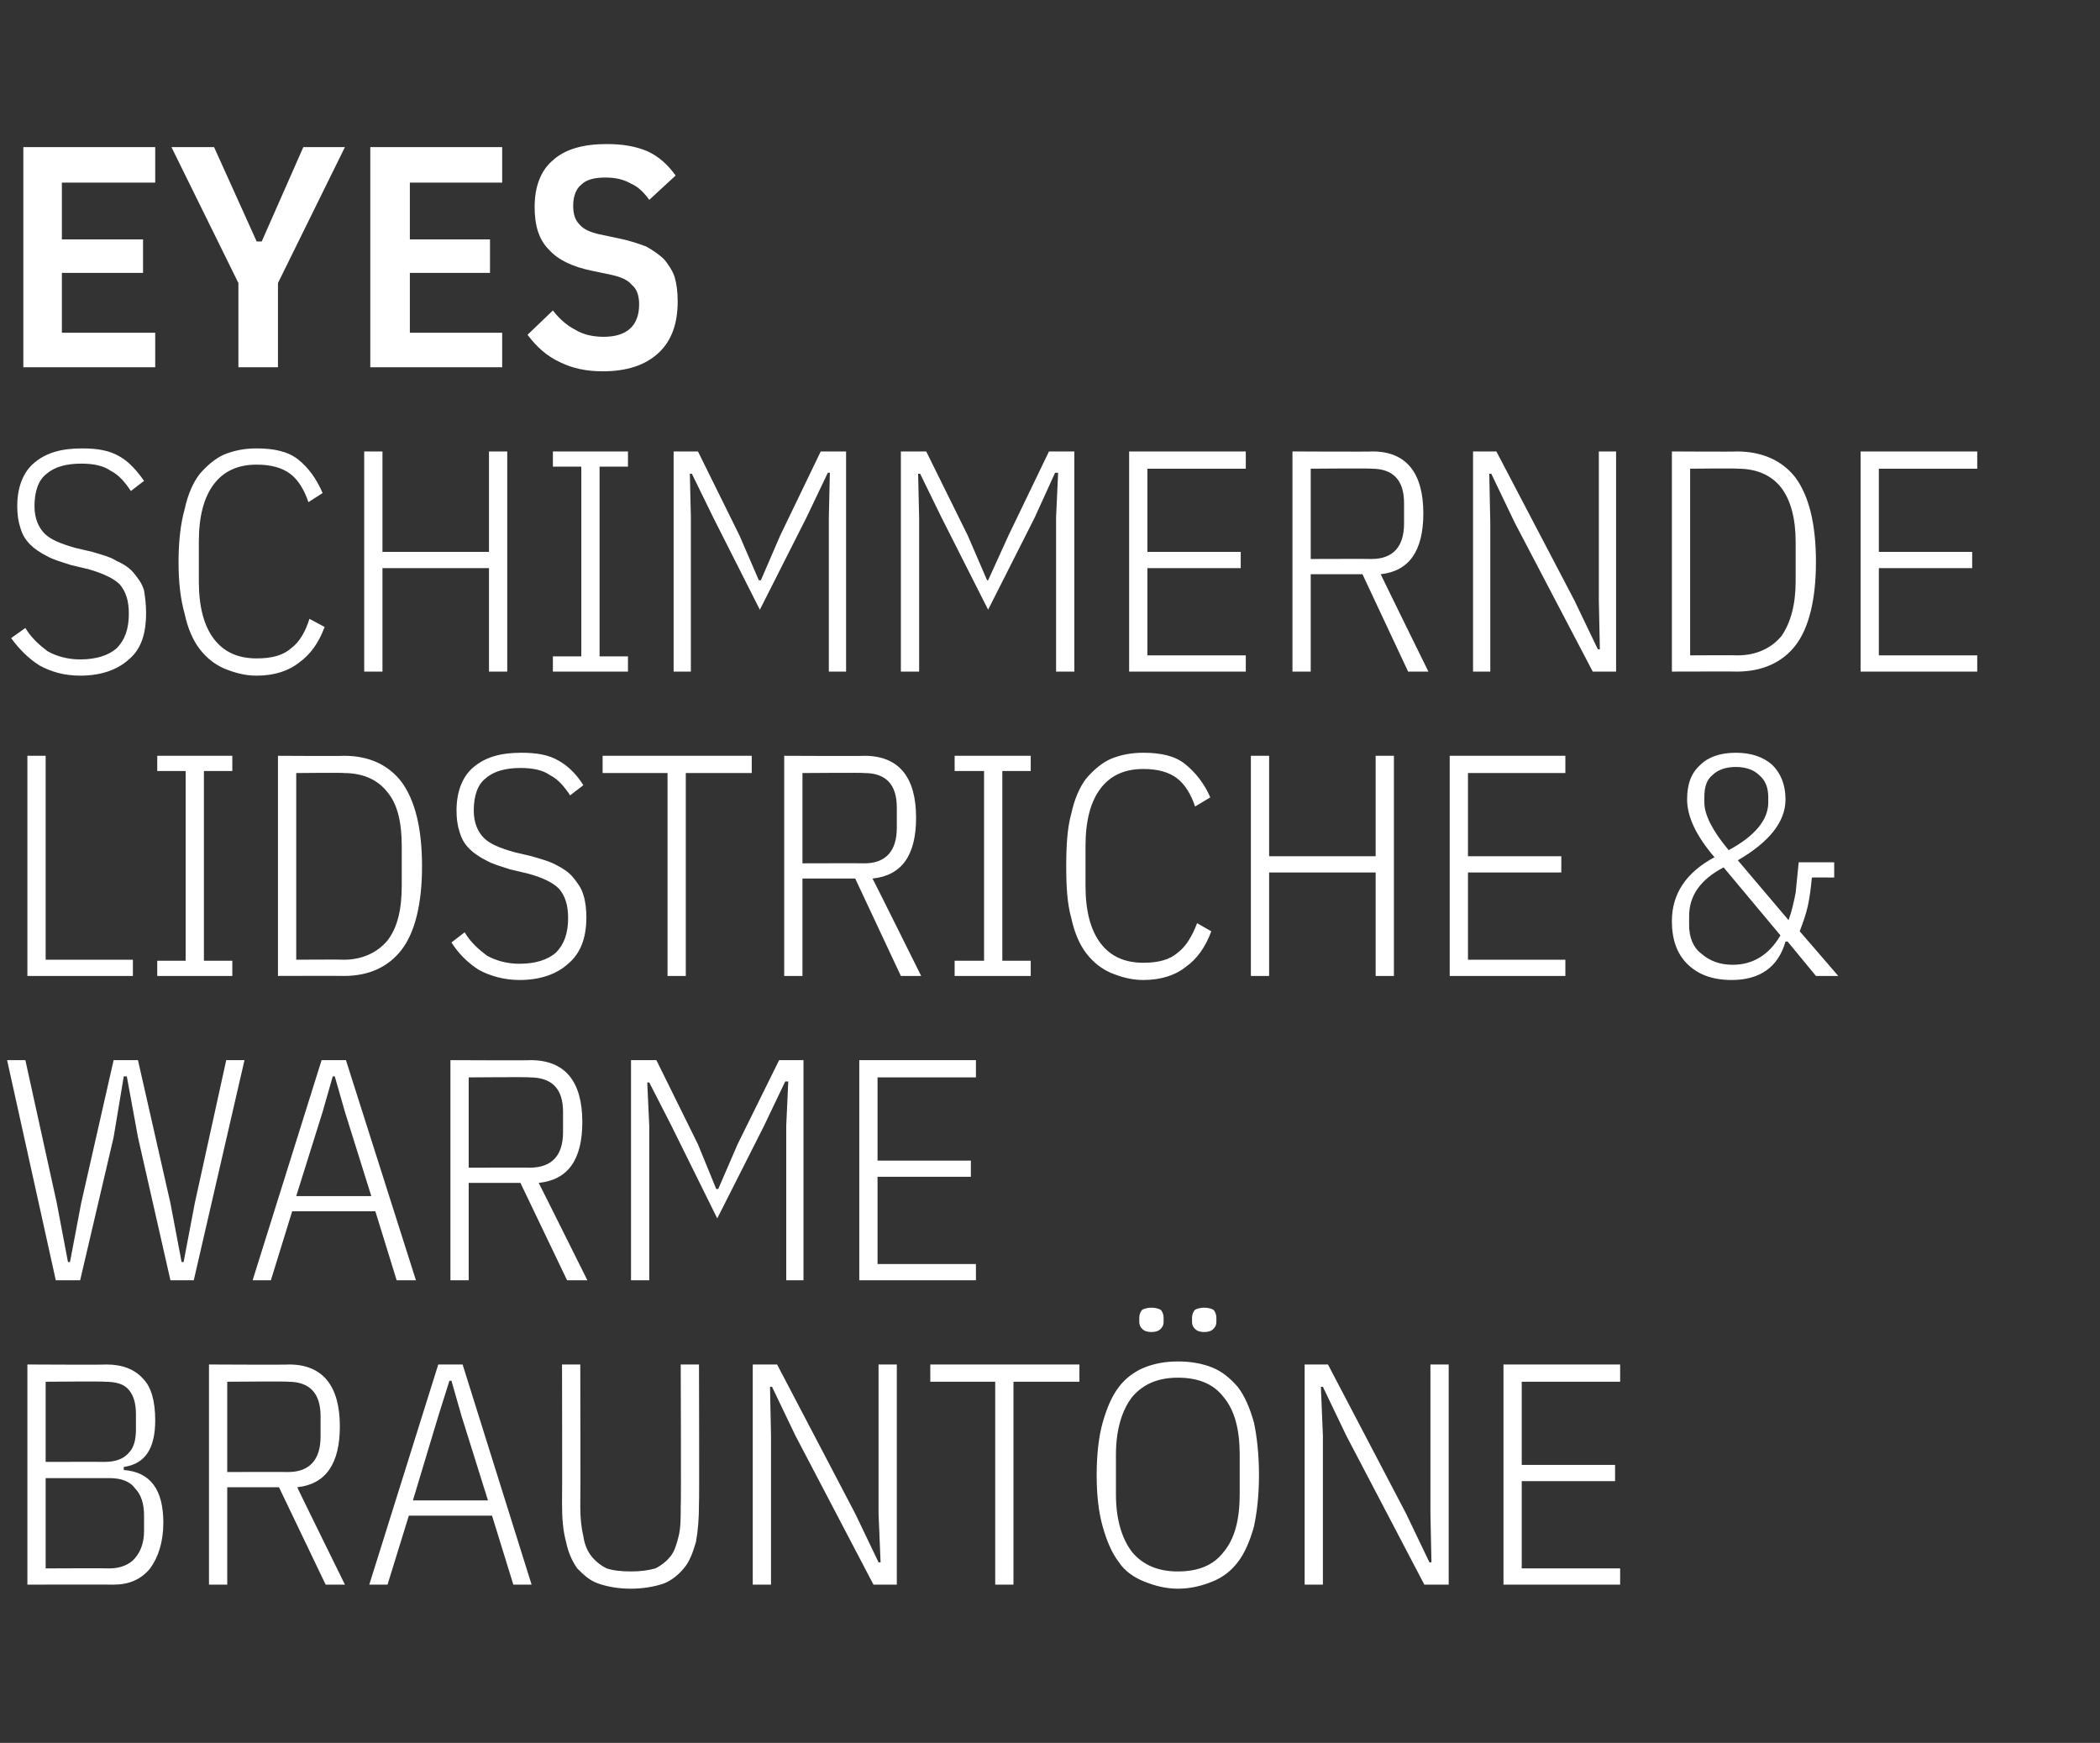
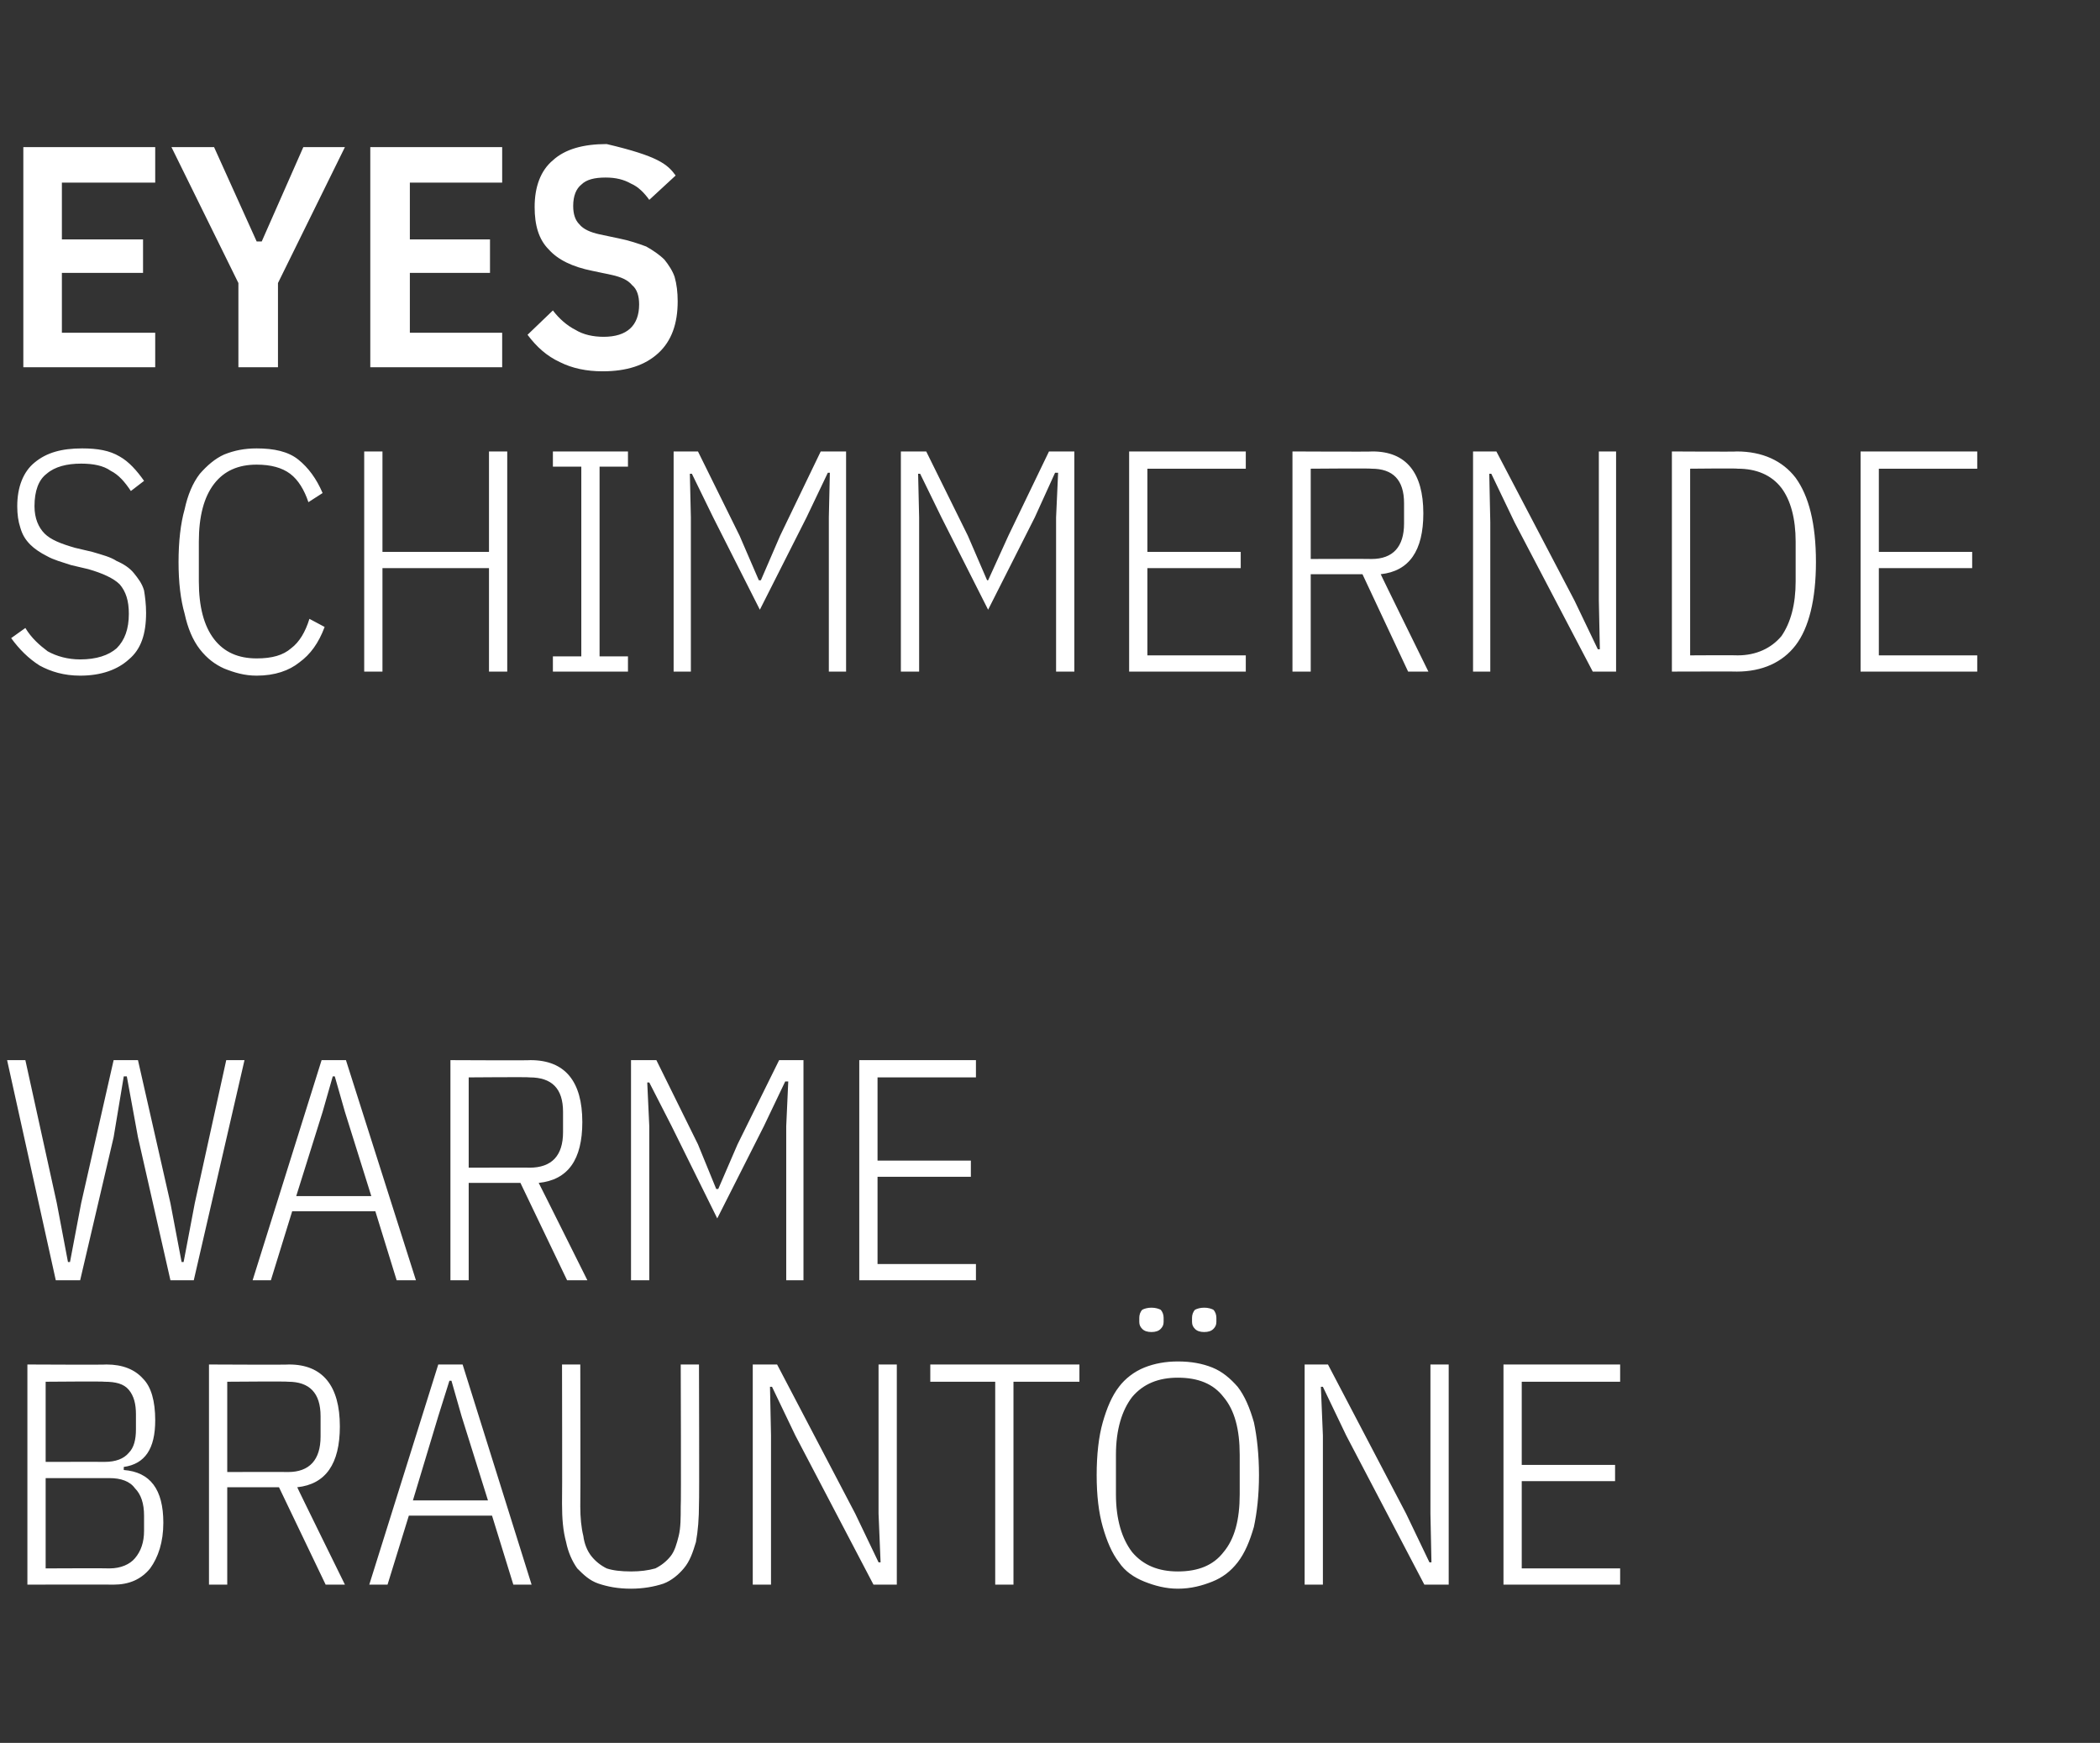
<svg xmlns="http://www.w3.org/2000/svg" version="1.1" width="207px" height="171.8px" viewBox="0 -12 207 171.8" style="top:-12px">
  <rect x="0" y="-12" width="207" height="171.8" fill="#333333" stroke="none" />
  <desc>eyes Schimmernde Lidstriche &amp; warme Braunt ne</desc>
  <defs />
  <g id="Polygon315366">
    <path d="M 2.7 122.5 C 2.7 122.5 10.54 122.54 10.5 122.5 C 12.1 122.5 13.3 123 14.1 123.9 C 14.9 124.7 15.3 126.1 15.3 128 C 15.3 130.8 14.3 132.3 12.2 132.6 C 12.2 132.6 12.2 132.9 12.2 132.9 C 14.8 133.1 16.1 134.8 16.1 138.1 C 16.1 140 15.6 141.5 14.8 142.6 C 13.9 143.7 12.7 144.2 11.2 144.2 C 11.22 144.18 2.7 144.2 2.7 144.2 L 2.7 122.5 Z M 4.5 142.6 C 4.5 142.6 10.76 142.57 10.8 142.6 C 11.9 142.6 12.8 142.2 13.3 141.6 C 13.9 140.9 14.2 140 14.2 138.9 C 14.2 138.9 14.2 137.4 14.2 137.4 C 14.2 136.2 13.9 135.3 13.3 134.7 C 12.8 134 11.9 133.7 10.8 133.7 C 10.76 133.7 4.5 133.7 4.5 133.7 L 4.5 142.6 Z M 4.5 132.1 C 4.5 132.1 10.32 132.09 10.3 132.1 C 11.4 132.1 12.2 131.8 12.7 131.2 C 13.2 130.7 13.4 129.9 13.4 128.9 C 13.4 128.9 13.4 127.4 13.4 127.4 C 13.4 126.4 13.2 125.6 12.7 125 C 12.2 124.4 11.4 124.2 10.3 124.2 C 10.32 124.15 4.5 124.2 4.5 124.2 L 4.5 132.1 Z M 22.4 144.2 L 20.6 144.2 L 20.6 122.5 C 20.6 122.5 28.46 122.54 28.5 122.5 C 31.8 122.5 33.5 124.6 33.5 128.6 C 33.5 132.3 32.1 134.3 29.3 134.6 C 29.26 134.57 34 144.2 34 144.2 L 32.1 144.2 L 27.5 134.6 L 22.4 134.6 L 22.4 144.2 Z M 28.4 133.1 C 30.5 133.1 31.6 131.9 31.6 129.6 C 31.6 129.6 31.6 127.6 31.6 127.6 C 31.6 125.3 30.5 124.2 28.4 124.2 C 28.4 124.15 22.4 124.2 22.4 124.2 L 22.4 133.1 C 22.4 133.1 28.4 133.08 28.4 133.1 Z M 50.6 144.2 L 48.5 137.4 L 40.3 137.4 L 38.2 144.2 L 36.4 144.2 L 43.2 122.5 L 45.6 122.5 L 52.4 144.2 L 50.6 144.2 Z M 45.5 127.6 L 44.5 124.1 L 44.3 124.1 L 43.2 127.6 L 40.7 135.9 L 48.1 135.9 L 45.5 127.6 Z M 57.2 122.5 C 57.2 122.5 57.23 136.49 57.2 136.5 C 57.2 137.6 57.3 138.6 57.5 139.4 C 57.6 140.2 57.9 140.9 58.3 141.4 C 58.7 141.9 59.2 142.3 59.8 142.6 C 60.4 142.8 61.2 142.9 62.2 142.9 C 63.1 142.9 63.9 142.8 64.6 142.6 C 65.2 142.3 65.7 141.9 66.1 141.4 C 66.5 140.9 66.7 140.2 66.9 139.4 C 67.1 138.6 67.1 137.6 67.1 136.5 C 67.15 136.49 67.1 122.5 67.1 122.5 L 68.9 122.5 C 68.9 122.5 68.94 136.21 68.9 136.2 C 68.9 137.7 68.8 138.9 68.6 140 C 68.3 141 68 141.9 67.4 142.6 C 66.9 143.2 66.2 143.8 65.4 144.1 C 64.5 144.4 63.4 144.6 62.2 144.6 C 60.9 144.6 59.9 144.4 59 144.1 C 58.1 143.8 57.5 143.2 56.9 142.6 C 56.4 141.9 56 141 55.8 140 C 55.5 138.9 55.4 137.7 55.4 136.2 C 55.43 136.21 55.4 122.5 55.4 122.5 L 57.2 122.5 Z M 78.4 129.5 L 76.1 124.7 L 75.9 124.7 L 76 129.5 L 76 144.2 L 74.2 144.2 L 74.2 122.5 L 76.6 122.5 L 84.3 137.2 L 86.6 142 L 86.8 142 L 86.6 137.2 L 86.6 122.5 L 88.4 122.5 L 88.4 144.2 L 86.1 144.2 L 78.4 129.5 Z M 99.9 124.2 L 99.9 144.2 L 98.1 144.2 L 98.1 124.2 L 91.7 124.2 L 91.7 122.5 L 106.4 122.5 L 106.4 124.2 L 99.9 124.2 Z M 116.1 144.6 C 114.9 144.6 113.8 144.3 112.8 143.9 C 111.8 143.5 110.9 142.9 110.3 142 C 109.6 141.1 109.1 139.9 108.7 138.5 C 108.3 137.1 108.1 135.4 108.1 133.4 C 108.1 131.4 108.3 129.6 108.7 128.2 C 109.1 126.8 109.6 125.6 110.3 124.7 C 110.9 123.9 111.8 123.2 112.8 122.8 C 113.8 122.4 114.9 122.2 116.1 122.2 C 117.4 122.2 118.5 122.4 119.5 122.8 C 120.5 123.2 121.3 123.9 122 124.7 C 122.7 125.6 123.2 126.8 123.6 128.2 C 123.9 129.6 124.1 131.4 124.1 133.4 C 124.1 135.4 123.9 137.1 123.6 138.5 C 123.2 139.9 122.7 141.1 122 142 C 121.3 142.9 120.5 143.5 119.5 143.9 C 118.5 144.3 117.4 144.6 116.1 144.6 Z M 116.1 142.9 C 118.1 142.9 119.6 142.3 120.6 141 C 121.7 139.7 122.2 137.8 122.2 135.3 C 122.2 135.3 122.2 131.4 122.2 131.4 C 122.2 128.9 121.7 127 120.6 125.7 C 119.6 124.4 118.1 123.8 116.1 123.8 C 114.2 123.8 112.7 124.4 111.6 125.7 C 110.6 127 110 128.9 110 131.4 C 110 131.4 110 135.3 110 135.3 C 110 137.8 110.6 139.7 111.6 141 C 112.7 142.3 114.2 142.9 116.1 142.9 Z M 113.5 119.3 C 113.1 119.3 112.8 119.2 112.6 119 C 112.4 118.8 112.3 118.6 112.3 118.3 C 112.3 118.3 112.3 117.9 112.3 117.9 C 112.3 117.6 112.4 117.3 112.6 117.1 C 112.8 117 113.1 116.9 113.5 116.9 C 113.9 116.9 114.2 117 114.4 117.1 C 114.6 117.3 114.7 117.6 114.7 117.9 C 114.7 117.9 114.7 118.3 114.7 118.3 C 114.7 118.6 114.6 118.8 114.4 119 C 114.2 119.2 113.9 119.3 113.5 119.3 Z M 118.7 119.3 C 118.3 119.3 118 119.2 117.8 119 C 117.6 118.8 117.5 118.6 117.5 118.3 C 117.5 118.3 117.5 117.9 117.5 117.9 C 117.5 117.6 117.6 117.3 117.8 117.1 C 118 117 118.3 116.9 118.7 116.9 C 119.1 116.9 119.4 117 119.6 117.1 C 119.8 117.3 119.9 117.6 119.9 117.9 C 119.9 117.9 119.9 118.3 119.9 118.3 C 119.9 118.6 119.8 118.8 119.6 119 C 119.4 119.2 119.1 119.3 118.7 119.3 Z M 132.7 129.5 L 130.4 124.7 L 130.2 124.7 L 130.4 129.5 L 130.4 144.2 L 128.6 144.2 L 128.6 122.5 L 130.9 122.5 L 138.6 137.2 L 140.9 142 L 141.1 142 L 141 137.2 L 141 122.5 L 142.8 122.5 L 142.8 144.2 L 140.4 144.2 L 132.7 129.5 Z M 148.2 144.2 L 148.2 122.5 L 159.7 122.5 L 159.7 124.2 L 150 124.2 L 150 132.4 L 159.2 132.4 L 159.2 134 L 150 134 L 150 142.6 L 159.7 142.6 L 159.7 144.2 L 148.2 144.2 Z " stroke="none" fill="#fff" />
  </g>
  <g id="Polygon315365">
    <path d="M 5.5 114.2 L 0.7 92.5 L 2.5 92.5 L 5.6 106.6 L 6.7 112.4 L 6.9 112.4 L 8 106.6 L 11.2 92.5 L 13.6 92.5 L 16.8 106.6 L 17.9 112.4 L 18.1 112.4 L 19.2 106.6 L 22.3 92.5 L 24.1 92.5 L 19.1 114.2 L 16.8 114.2 L 13.6 100.1 L 12.5 94.1 L 12.2 94.1 L 11.2 100.1 L 7.9 114.2 L 5.5 114.2 Z M 39.1 114.2 L 37 107.4 L 28.8 107.4 L 26.7 114.2 L 24.9 114.2 L 31.7 92.5 L 34.1 92.5 L 41 114.2 L 39.1 114.2 Z M 34 97.6 L 33 94.1 L 32.8 94.1 L 31.8 97.6 L 29.2 105.9 L 36.6 105.9 L 34 97.6 Z M 46.2 114.2 L 44.4 114.2 L 44.4 92.5 C 44.4 92.5 52.3 92.54 52.3 92.5 C 55.7 92.5 57.4 94.6 57.4 98.6 C 57.4 102.3 56 104.3 53.1 104.6 C 53.1 104.57 57.9 114.2 57.9 114.2 L 55.9 114.2 L 51.3 104.6 L 46.2 104.6 L 46.2 114.2 Z M 52.2 103.1 C 54.4 103.1 55.5 101.9 55.5 99.6 C 55.5 99.6 55.5 97.6 55.5 97.6 C 55.5 95.3 54.4 94.2 52.2 94.2 C 52.23 94.15 46.2 94.2 46.2 94.2 L 46.2 103.1 C 46.2 103.1 52.23 103.08 52.2 103.1 Z M 77.5 99 L 77.7 94.6 L 77.4 94.6 L 75.3 99 L 70.7 108.1 L 66.2 99 L 64 94.7 L 63.8 94.7 L 64 99 L 64 114.2 L 62.2 114.2 L 62.2 92.5 L 64.7 92.5 L 68.8 100.8 L 70.6 105.2 L 70.8 105.2 L 72.7 100.8 L 76.8 92.5 L 79.2 92.5 L 79.2 114.2 L 77.5 114.2 L 77.5 99 Z M 84.7 114.2 L 84.7 92.5 L 96.2 92.5 L 96.2 94.2 L 86.5 94.2 L 86.5 102.4 L 95.7 102.4 L 95.7 104 L 86.5 104 L 86.5 112.6 L 96.2 112.6 L 96.2 114.2 L 84.7 114.2 Z " stroke="none" fill="#fff" />
  </g>
  <g id="Polygon315364">
-     <path d="M 2.7 84.2 L 2.7 62.5 L 4.5 62.5 L 4.5 82.6 L 13.1 82.6 L 13.1 84.2 L 2.7 84.2 Z M 15.5 84.2 L 15.5 82.7 L 18.3 82.7 L 18.3 64 L 15.5 64 L 15.5 62.5 L 22.9 62.5 L 22.9 64 L 20.1 64 L 20.1 82.7 L 22.9 82.7 L 22.9 84.2 L 15.5 84.2 Z M 27.4 62.5 C 27.4 62.5 33.85 62.54 33.9 62.5 C 36.4 62.5 38.3 63.4 39.6 65.1 C 40.9 66.9 41.6 69.6 41.6 73.4 C 41.6 77.1 40.9 79.9 39.6 81.6 C 38.3 83.3 36.4 84.2 33.9 84.2 C 33.85 84.18 27.4 84.2 27.4 84.2 L 27.4 62.5 Z M 33.9 82.6 C 35.7 82.6 37.2 81.9 38.2 80.7 C 39.2 79.4 39.6 77.6 39.6 75.3 C 39.6 75.3 39.6 71.4 39.6 71.4 C 39.6 69.1 39.2 67.3 38.2 66.1 C 37.2 64.8 35.7 64.2 33.9 64.2 C 33.88 64.15 29.2 64.2 29.2 64.2 L 29.2 82.6 C 29.2 82.6 33.88 82.57 33.9 82.6 Z M 51.2 84.6 C 49.7 84.6 48.3 84.2 47.2 83.6 C 46.1 82.9 45.2 82 44.5 80.9 C 44.5 80.9 45.8 79.9 45.8 79.9 C 46.4 80.9 47.2 81.6 48 82.2 C 48.9 82.7 50 83 51.2 83 C 52.8 83 54 82.6 54.8 81.9 C 55.6 81.1 56 80 56 78.5 C 56 77.2 55.7 76.3 55.1 75.6 C 54.5 75 53.5 74.5 52 74.1 C 52 74.1 50.3 73.7 50.3 73.7 C 49.4 73.4 48.6 73.2 47.9 72.8 C 47.3 72.5 46.7 72.1 46.3 71.7 C 45.8 71.2 45.5 70.7 45.3 70 C 45.1 69.4 45 68.7 45 67.9 C 45 66 45.6 64.5 46.7 63.6 C 47.9 62.6 49.4 62.2 51.4 62.2 C 52.9 62.2 54.1 62.4 55.1 63 C 56 63.5 56.9 64.4 57.5 65.4 C 57.5 65.4 56.2 66.4 56.2 66.4 C 55.6 65.5 55 64.8 54.2 64.4 C 53.5 63.9 52.5 63.7 51.3 63.7 C 49.9 63.7 48.7 64 47.9 64.7 C 47.1 65.3 46.7 66.4 46.7 67.9 C 46.7 69.1 47.1 70 47.7 70.6 C 48.3 71.2 49.3 71.6 50.7 72 C 50.7 72 52.4 72.4 52.4 72.4 C 53.4 72.7 54.2 72.9 54.9 73.3 C 55.5 73.6 56.1 74 56.5 74.5 C 56.9 75 57.3 75.5 57.5 76.2 C 57.7 76.8 57.8 77.6 57.8 78.4 C 57.8 80.5 57.2 82 56 83 C 54.9 84 53.3 84.6 51.2 84.6 Z M 67.6 64.2 L 67.6 84.2 L 65.8 84.2 L 65.8 64.2 L 59.4 64.2 L 59.4 62.5 L 74.1 62.5 L 74.1 64.2 L 67.6 64.2 Z M 79.1 84.2 L 77.3 84.2 L 77.3 62.5 C 77.3 62.5 85.22 62.54 85.2 62.5 C 88.6 62.5 90.3 64.6 90.3 68.6 C 90.3 72.3 88.9 74.3 86 74.6 C 86.02 74.57 90.8 84.2 90.8 84.2 L 88.8 84.2 L 84.3 74.6 L 79.1 74.6 L 79.1 84.2 Z M 85.2 73.1 C 87.3 73.1 88.4 71.9 88.4 69.6 C 88.4 69.6 88.4 67.6 88.4 67.6 C 88.4 65.3 87.3 64.2 85.2 64.2 C 85.16 64.15 79.1 64.2 79.1 64.2 L 79.1 73.1 C 79.1 73.1 85.16 73.08 85.2 73.1 Z M 94.1 84.2 L 94.1 82.7 L 97 82.7 L 97 64 L 94.1 64 L 94.1 62.5 L 101.6 62.5 L 101.6 64 L 98.8 64 L 98.8 82.7 L 101.6 82.7 L 101.6 84.2 L 94.1 84.2 Z M 112.7 84.6 C 111.5 84.6 110.5 84.3 109.5 83.9 C 108.6 83.5 107.8 82.9 107.1 82 C 106.4 81.1 105.9 79.9 105.6 78.5 C 105.2 77.1 105.1 75.4 105.1 73.4 C 105.1 71.4 105.2 69.6 105.6 68.2 C 105.9 66.8 106.4 65.6 107.1 64.7 C 107.8 63.9 108.6 63.2 109.5 62.8 C 110.5 62.4 111.5 62.2 112.7 62.2 C 114.4 62.2 115.8 62.5 116.8 63.3 C 117.8 64.1 118.7 65.2 119.3 66.6 C 119.3 66.6 117.8 67.5 117.8 67.5 C 117.4 66.3 116.8 65.3 116 64.7 C 115.2 64.1 114.1 63.8 112.7 63.8 C 110.9 63.8 109.5 64.4 108.5 65.7 C 107.5 67 107 68.9 107 71.4 C 107 71.4 107 75.3 107 75.3 C 107 77.8 107.5 79.7 108.5 81 C 109.5 82.3 110.9 82.9 112.7 82.9 C 114.2 82.9 115.3 82.6 116.1 81.9 C 116.9 81.3 117.5 80.3 118 79 C 118 79 119.4 79.8 119.4 79.8 C 118.8 81.4 118 82.5 116.9 83.3 C 115.9 84.1 114.5 84.6 112.7 84.6 Z M 135.6 74 L 125.1 74 L 125.1 84.2 L 123.3 84.2 L 123.3 62.5 L 125.1 62.5 L 125.1 72.4 L 135.6 72.4 L 135.6 62.5 L 137.4 62.5 L 137.4 84.2 L 135.6 84.2 L 135.6 74 Z M 142.9 84.2 L 142.9 62.5 L 154.3 62.5 L 154.3 64.2 L 144.7 64.2 L 144.7 72.4 L 153.9 72.4 L 153.9 74 L 144.7 74 L 144.7 82.6 L 154.3 82.6 L 154.3 84.2 L 142.9 84.2 Z M 176.2 80.8 C 176.2 80.8 175.95 80.83 176 80.8 C 175.3 83.3 173.5 84.6 170.7 84.6 C 168.7 84.6 167.3 84 166.3 83 C 165.3 82 164.8 80.6 164.8 78.8 C 164.8 76.1 166.2 74 169 72.5 C 167.2 70.4 166.3 68.5 166.3 66.8 C 166.3 65.3 166.7 64.2 167.6 63.4 C 168.4 62.6 169.6 62.2 171.1 62.2 C 172.6 62.2 173.8 62.6 174.7 63.4 C 175.5 64.2 176 65.3 176 66.8 C 176 69 174.4 71 171.3 72.8 C 171.3 72.8 176.3 78.7 176.3 78.7 C 176.6 77.9 176.8 77 177 76 C 177.1 75 177.2 74 177.3 73 C 177.25 72.99 180.8 73 180.8 73 L 180.8 74.5 C 180.8 74.5 178.65 74.48 178.6 74.5 C 178.5 75.5 178.4 76.4 178.2 77.3 C 178 78.2 177.7 79 177.4 79.8 C 177.38 79.77 181.2 84.2 181.2 84.2 L 179 84.2 L 176.2 80.8 Z M 171.1 63.6 C 170.1 63.6 169.3 63.9 168.8 64.4 C 168.2 64.9 168 65.6 168 66.6 C 168 66.6 168 67.1 168 67.1 C 168 68.3 168.8 69.9 170.4 71.8 C 173 70.4 174.3 68.8 174.3 67.1 C 174.3 67.1 174.3 66.6 174.3 66.6 C 174.3 65.6 174 64.9 173.4 64.4 C 172.9 63.9 172.1 63.6 171.1 63.6 Z M 170.8 83.1 C 172.8 83.1 174.4 82.1 175.5 80.2 C 175.5 80.2 169.9 73.5 169.9 73.5 C 167.6 74.7 166.5 76.3 166.5 78.3 C 166.5 78.3 166.5 79.2 166.5 79.2 C 166.5 80.4 166.9 81.4 167.7 82 C 168.5 82.7 169.5 83.1 170.8 83.1 Z " stroke="none" fill="#fff" />
-   </g>
+     </g>
  <g id="Polygon315363">
    <path d="M 7.9 54.6 C 6.3 54.6 5 54.2 3.9 53.6 C 2.8 52.9 1.9 52 1.1 50.9 C 1.1 50.9 2.5 49.9 2.5 49.9 C 3.1 50.9 3.9 51.6 4.7 52.2 C 5.6 52.7 6.7 53 7.9 53 C 9.5 53 10.7 52.6 11.5 51.9 C 12.3 51.1 12.7 50 12.7 48.5 C 12.7 47.2 12.4 46.3 11.8 45.6 C 11.2 45 10.1 44.5 8.7 44.1 C 8.7 44.1 7 43.7 7 43.7 C 6.1 43.4 5.3 43.2 4.6 42.8 C 4 42.5 3.4 42.1 3 41.7 C 2.5 41.2 2.2 40.7 2 40 C 1.8 39.4 1.7 38.7 1.7 37.9 C 1.7 36 2.3 34.5 3.4 33.6 C 4.6 32.6 6.1 32.2 8.1 32.2 C 9.6 32.2 10.8 32.4 11.8 33 C 12.7 33.5 13.5 34.4 14.2 35.4 C 14.2 35.4 12.9 36.4 12.9 36.4 C 12.3 35.5 11.7 34.8 10.9 34.4 C 10.2 33.9 9.2 33.7 8 33.7 C 6.6 33.7 5.4 34 4.6 34.7 C 3.8 35.3 3.4 36.4 3.4 37.9 C 3.4 39.1 3.8 40 4.4 40.6 C 5 41.2 6 41.6 7.4 42 C 7.4 42 9.1 42.4 9.1 42.4 C 10.1 42.7 10.9 42.9 11.5 43.3 C 12.2 43.6 12.8 44 13.2 44.5 C 13.6 45 14 45.5 14.2 46.2 C 14.3 46.8 14.4 47.6 14.4 48.4 C 14.4 50.5 13.9 52 12.7 53 C 11.6 54 10 54.6 7.9 54.6 Z M 25.3 54.6 C 24.1 54.6 23.1 54.3 22.1 53.9 C 21.2 53.5 20.4 52.9 19.7 52 C 19 51.1 18.5 49.9 18.2 48.5 C 17.8 47.1 17.6 45.4 17.6 43.4 C 17.6 41.4 17.8 39.6 18.2 38.2 C 18.5 36.8 19 35.6 19.7 34.7 C 20.4 33.9 21.2 33.2 22.1 32.8 C 23.1 32.4 24.1 32.2 25.3 32.2 C 27 32.2 28.4 32.5 29.4 33.3 C 30.4 34.1 31.2 35.2 31.8 36.6 C 31.8 36.6 30.4 37.5 30.4 37.5 C 30 36.3 29.4 35.3 28.6 34.7 C 27.8 34.1 26.7 33.8 25.3 33.8 C 23.5 33.8 22.1 34.4 21.1 35.7 C 20.1 37 19.6 38.9 19.6 41.4 C 19.6 41.4 19.6 45.3 19.6 45.3 C 19.6 47.8 20.1 49.7 21.1 51 C 22.1 52.3 23.5 52.9 25.3 52.9 C 26.8 52.9 27.9 52.6 28.7 51.9 C 29.5 51.3 30.1 50.3 30.5 49 C 30.5 49 32 49.8 32 49.8 C 31.4 51.4 30.6 52.5 29.5 53.3 C 28.5 54.1 27.1 54.6 25.3 54.6 Z M 48.2 44 L 37.7 44 L 37.7 54.2 L 35.9 54.2 L 35.9 32.5 L 37.7 32.5 L 37.7 42.4 L 48.2 42.4 L 48.2 32.5 L 50 32.5 L 50 54.2 L 48.2 54.2 L 48.2 44 Z M 54.5 54.2 L 54.5 52.7 L 57.3 52.7 L 57.3 34 L 54.5 34 L 54.5 32.5 L 61.9 32.5 L 61.9 34 L 59.1 34 L 59.1 52.7 L 61.9 52.7 L 61.9 54.2 L 54.5 54.2 Z M 81.7 39 L 81.8 34.6 L 81.6 34.6 L 79.5 39 L 74.9 48.1 L 70.3 39 L 68.2 34.7 L 68 34.7 L 68.1 39 L 68.1 54.2 L 66.4 54.2 L 66.4 32.5 L 68.8 32.5 L 72.9 40.8 L 74.8 45.2 L 75 45.2 L 76.9 40.8 L 80.9 32.5 L 83.4 32.5 L 83.4 54.2 L 81.7 54.2 L 81.7 39 Z M 104.1 39 L 104.3 34.6 L 104 34.6 L 102 39 L 97.4 48.1 L 92.8 39 L 90.7 34.7 L 90.5 34.7 L 90.6 39 L 90.6 54.2 L 88.8 54.2 L 88.8 32.5 L 91.3 32.5 L 95.4 40.8 L 97.3 45.2 L 97.4 45.2 L 99.4 40.8 L 103.4 32.5 L 105.9 32.5 L 105.9 54.2 L 104.1 54.2 L 104.1 39 Z M 111.3 54.2 L 111.3 32.5 L 122.8 32.5 L 122.8 34.2 L 113.1 34.2 L 113.1 42.4 L 122.3 42.4 L 122.3 44 L 113.1 44 L 113.1 52.6 L 122.8 52.6 L 122.8 54.2 L 111.3 54.2 Z M 129.2 54.2 L 127.4 54.2 L 127.4 32.5 C 127.4 32.5 135.25 32.54 135.3 32.5 C 138.6 32.5 140.3 34.6 140.3 38.6 C 140.3 42.3 138.9 44.3 136.1 44.6 C 136.06 44.57 140.8 54.2 140.8 54.2 L 138.8 54.2 L 134.3 44.6 L 129.2 44.6 L 129.2 54.2 Z M 135.2 43.1 C 137.3 43.1 138.4 41.9 138.4 39.6 C 138.4 39.6 138.4 37.6 138.4 37.6 C 138.4 35.3 137.3 34.2 135.2 34.2 C 135.19 34.15 129.2 34.2 129.2 34.2 L 129.2 43.1 C 129.2 43.1 135.19 43.08 135.2 43.1 Z M 149.3 39.5 L 147 34.7 L 146.8 34.7 L 146.9 39.5 L 146.9 54.2 L 145.2 54.2 L 145.2 32.5 L 147.5 32.5 L 155.2 47.2 L 157.5 52 L 157.7 52 L 157.6 47.2 L 157.6 32.5 L 159.3 32.5 L 159.3 54.2 L 157 54.2 L 149.3 39.5 Z M 164.8 32.5 C 164.8 32.5 171.24 32.54 171.2 32.5 C 173.7 32.5 175.7 33.4 177 35.1 C 178.3 36.9 179 39.6 179 43.4 C 179 47.1 178.3 49.9 177 51.6 C 175.7 53.3 173.7 54.2 171.2 54.2 C 171.24 54.18 164.8 54.2 164.8 54.2 L 164.8 32.5 Z M 171.3 52.6 C 173.1 52.6 174.6 51.9 175.6 50.7 C 176.5 49.4 177 47.6 177 45.3 C 177 45.3 177 41.4 177 41.4 C 177 39.1 176.5 37.3 175.6 36.1 C 174.6 34.8 173.1 34.2 171.3 34.2 C 171.27 34.15 166.6 34.2 166.6 34.2 L 166.6 52.6 C 166.6 52.6 171.27 52.57 171.3 52.6 Z M 183.4 54.2 L 183.4 32.5 L 194.9 32.5 L 194.9 34.2 L 185.2 34.2 L 185.2 42.4 L 194.4 42.4 L 194.4 44 L 185.2 44 L 185.2 52.6 L 194.9 52.6 L 194.9 54.2 L 183.4 54.2 Z " stroke="none" fill="#fff" />
  </g>
  <g id="Polygon315362">
-     <path d="M 2.3 24.2 L 2.3 2.5 L 15.3 2.5 L 15.3 6 L 6.1 6 L 6.1 11.6 L 14.1 11.6 L 14.1 14.9 L 6.1 14.9 L 6.1 20.8 L 15.3 20.8 L 15.3 24.2 L 2.3 24.2 Z M 23.5 24.2 L 23.5 15.9 L 16.9 2.5 L 21.1 2.5 L 25.3 11.8 L 25.8 11.8 L 29.9 2.5 L 34 2.5 L 27.4 15.9 L 27.4 24.2 L 23.5 24.2 Z M 36.5 24.2 L 36.5 2.5 L 49.5 2.5 L 49.5 6 L 40.4 6 L 40.4 11.6 L 48.3 11.6 L 48.3 14.9 L 40.4 14.9 L 40.4 20.8 L 49.5 20.8 L 49.5 24.2 L 36.5 24.2 Z M 59.4 24.6 C 57.8 24.6 56.4 24.3 55.2 23.7 C 53.9 23.1 52.9 22.2 52 21 C 52 21 54.5 18.6 54.5 18.6 C 55.1 19.4 55.9 20.1 56.7 20.5 C 57.5 21 58.5 21.2 59.5 21.2 C 61.8 21.2 63 20.1 63 18 C 63 17.2 62.8 16.5 62.3 16.1 C 61.9 15.6 61.2 15.3 60.3 15.1 C 60.3 15.1 58.4 14.7 58.4 14.7 C 56.4 14.3 55 13.6 54.1 12.6 C 53.1 11.6 52.7 10.2 52.7 8.4 C 52.7 6.4 53.3 4.8 54.5 3.8 C 55.7 2.7 57.5 2.2 59.8 2.2 C 61.3 2.2 62.6 2.4 63.8 2.9 C 64.9 3.4 65.8 4.2 66.6 5.3 C 66.6 5.3 64 7.7 64 7.7 C 63.5 7 62.9 6.4 62.2 6.1 C 61.5 5.7 60.7 5.5 59.7 5.5 C 58.6 5.5 57.8 5.7 57.3 6.2 C 56.8 6.6 56.5 7.3 56.5 8.3 C 56.5 9.1 56.7 9.7 57.1 10.1 C 57.5 10.6 58.2 10.9 59.1 11.1 C 59.1 11.1 61 11.5 61 11.5 C 62 11.7 62.9 12 63.7 12.3 C 64.4 12.7 65 13.1 65.5 13.6 C 65.9 14.1 66.3 14.7 66.5 15.3 C 66.7 16 66.8 16.8 66.8 17.7 C 66.8 19.9 66.2 21.6 64.9 22.8 C 63.6 24 61.8 24.6 59.4 24.6 Z " stroke="none" fill="#fff" />
+     <path d="M 2.3 24.2 L 2.3 2.5 L 15.3 2.5 L 15.3 6 L 6.1 6 L 6.1 11.6 L 14.1 11.6 L 14.1 14.9 L 6.1 14.9 L 6.1 20.8 L 15.3 20.8 L 15.3 24.2 L 2.3 24.2 Z M 23.5 24.2 L 23.5 15.9 L 16.9 2.5 L 21.1 2.5 L 25.3 11.8 L 25.8 11.8 L 29.9 2.5 L 34 2.5 L 27.4 15.9 L 27.4 24.2 L 23.5 24.2 Z M 36.5 24.2 L 36.5 2.5 L 49.5 2.5 L 49.5 6 L 40.4 6 L 40.4 11.6 L 48.3 11.6 L 48.3 14.9 L 40.4 14.9 L 40.4 20.8 L 49.5 20.8 L 49.5 24.2 L 36.5 24.2 Z M 59.4 24.6 C 57.8 24.6 56.4 24.3 55.2 23.7 C 53.9 23.1 52.9 22.2 52 21 C 52 21 54.5 18.6 54.5 18.6 C 55.1 19.4 55.9 20.1 56.7 20.5 C 57.5 21 58.5 21.2 59.5 21.2 C 61.8 21.2 63 20.1 63 18 C 63 17.2 62.8 16.5 62.3 16.1 C 61.9 15.6 61.2 15.3 60.3 15.1 C 60.3 15.1 58.4 14.7 58.4 14.7 C 56.4 14.3 55 13.6 54.1 12.6 C 53.1 11.6 52.7 10.2 52.7 8.4 C 52.7 6.4 53.3 4.8 54.5 3.8 C 55.7 2.7 57.5 2.2 59.8 2.2 C 64.9 3.4 65.8 4.2 66.6 5.3 C 66.6 5.3 64 7.7 64 7.7 C 63.5 7 62.9 6.4 62.2 6.1 C 61.5 5.7 60.7 5.5 59.7 5.5 C 58.6 5.5 57.8 5.7 57.3 6.2 C 56.8 6.6 56.5 7.3 56.5 8.3 C 56.5 9.1 56.7 9.7 57.1 10.1 C 57.5 10.6 58.2 10.9 59.1 11.1 C 59.1 11.1 61 11.5 61 11.5 C 62 11.7 62.9 12 63.7 12.3 C 64.4 12.7 65 13.1 65.5 13.6 C 65.9 14.1 66.3 14.7 66.5 15.3 C 66.7 16 66.8 16.8 66.8 17.7 C 66.8 19.9 66.2 21.6 64.9 22.8 C 63.6 24 61.8 24.6 59.4 24.6 Z " stroke="none" fill="#fff" />
  </g>
</svg>